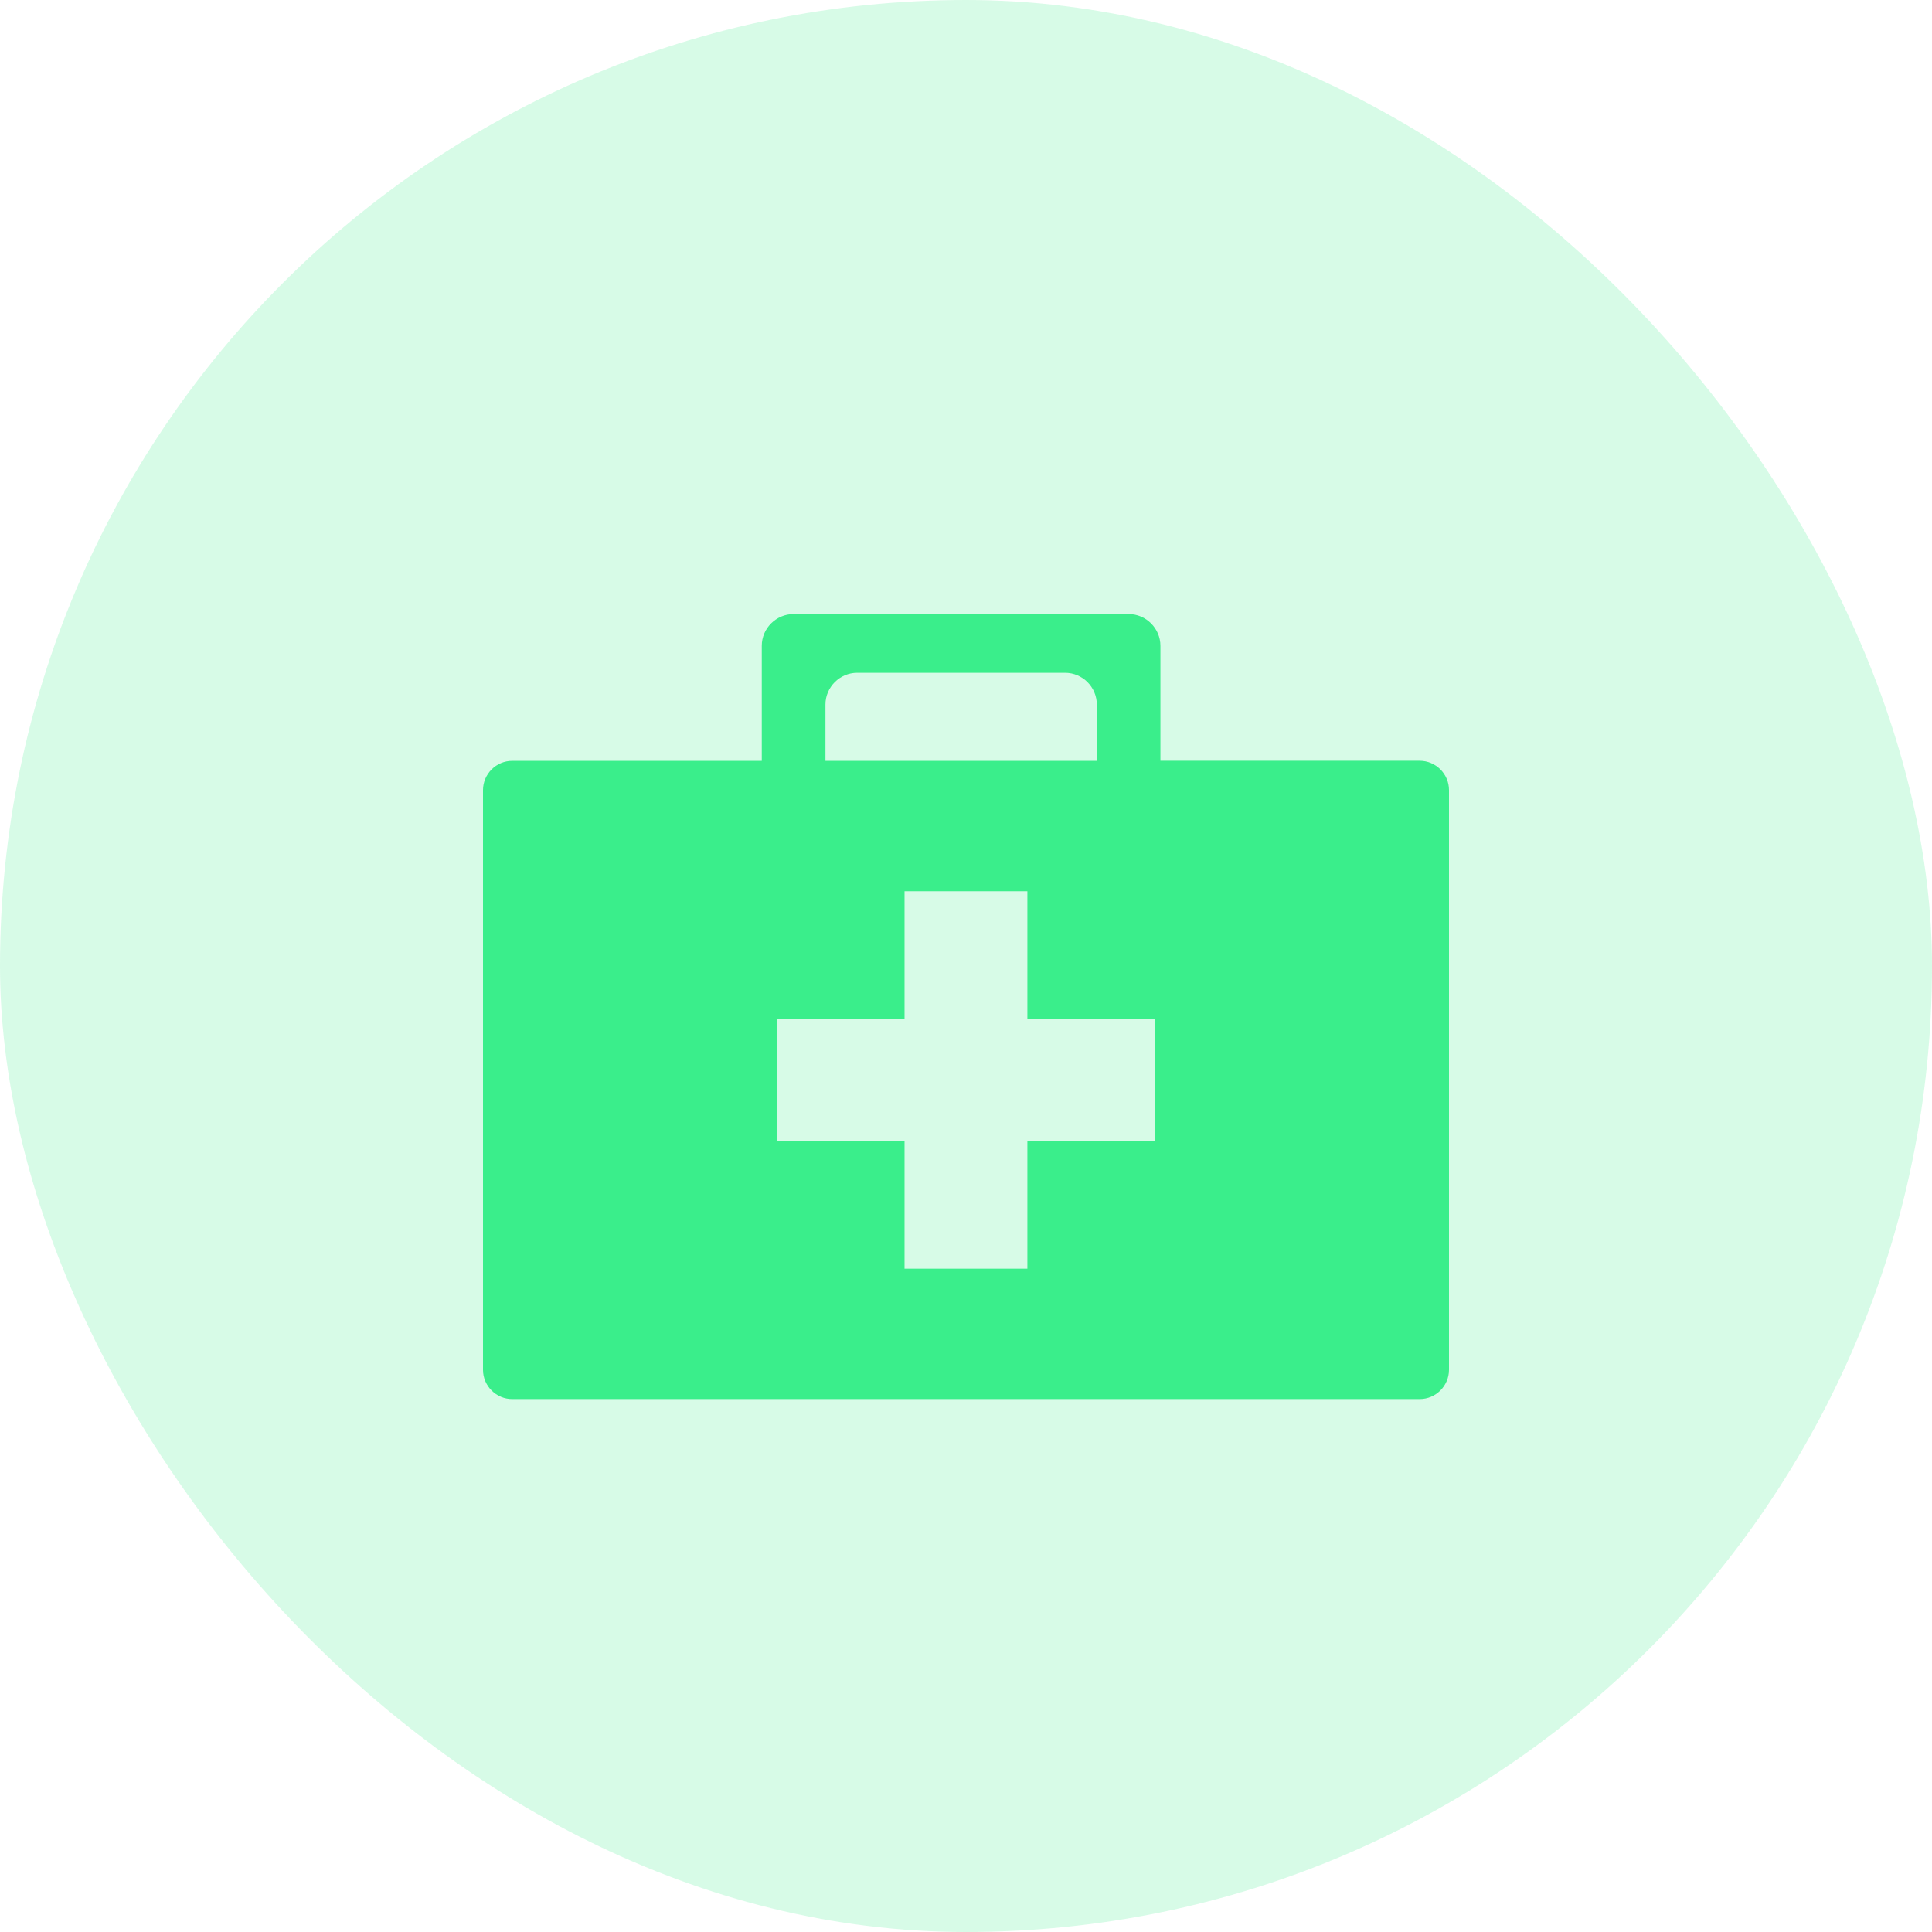
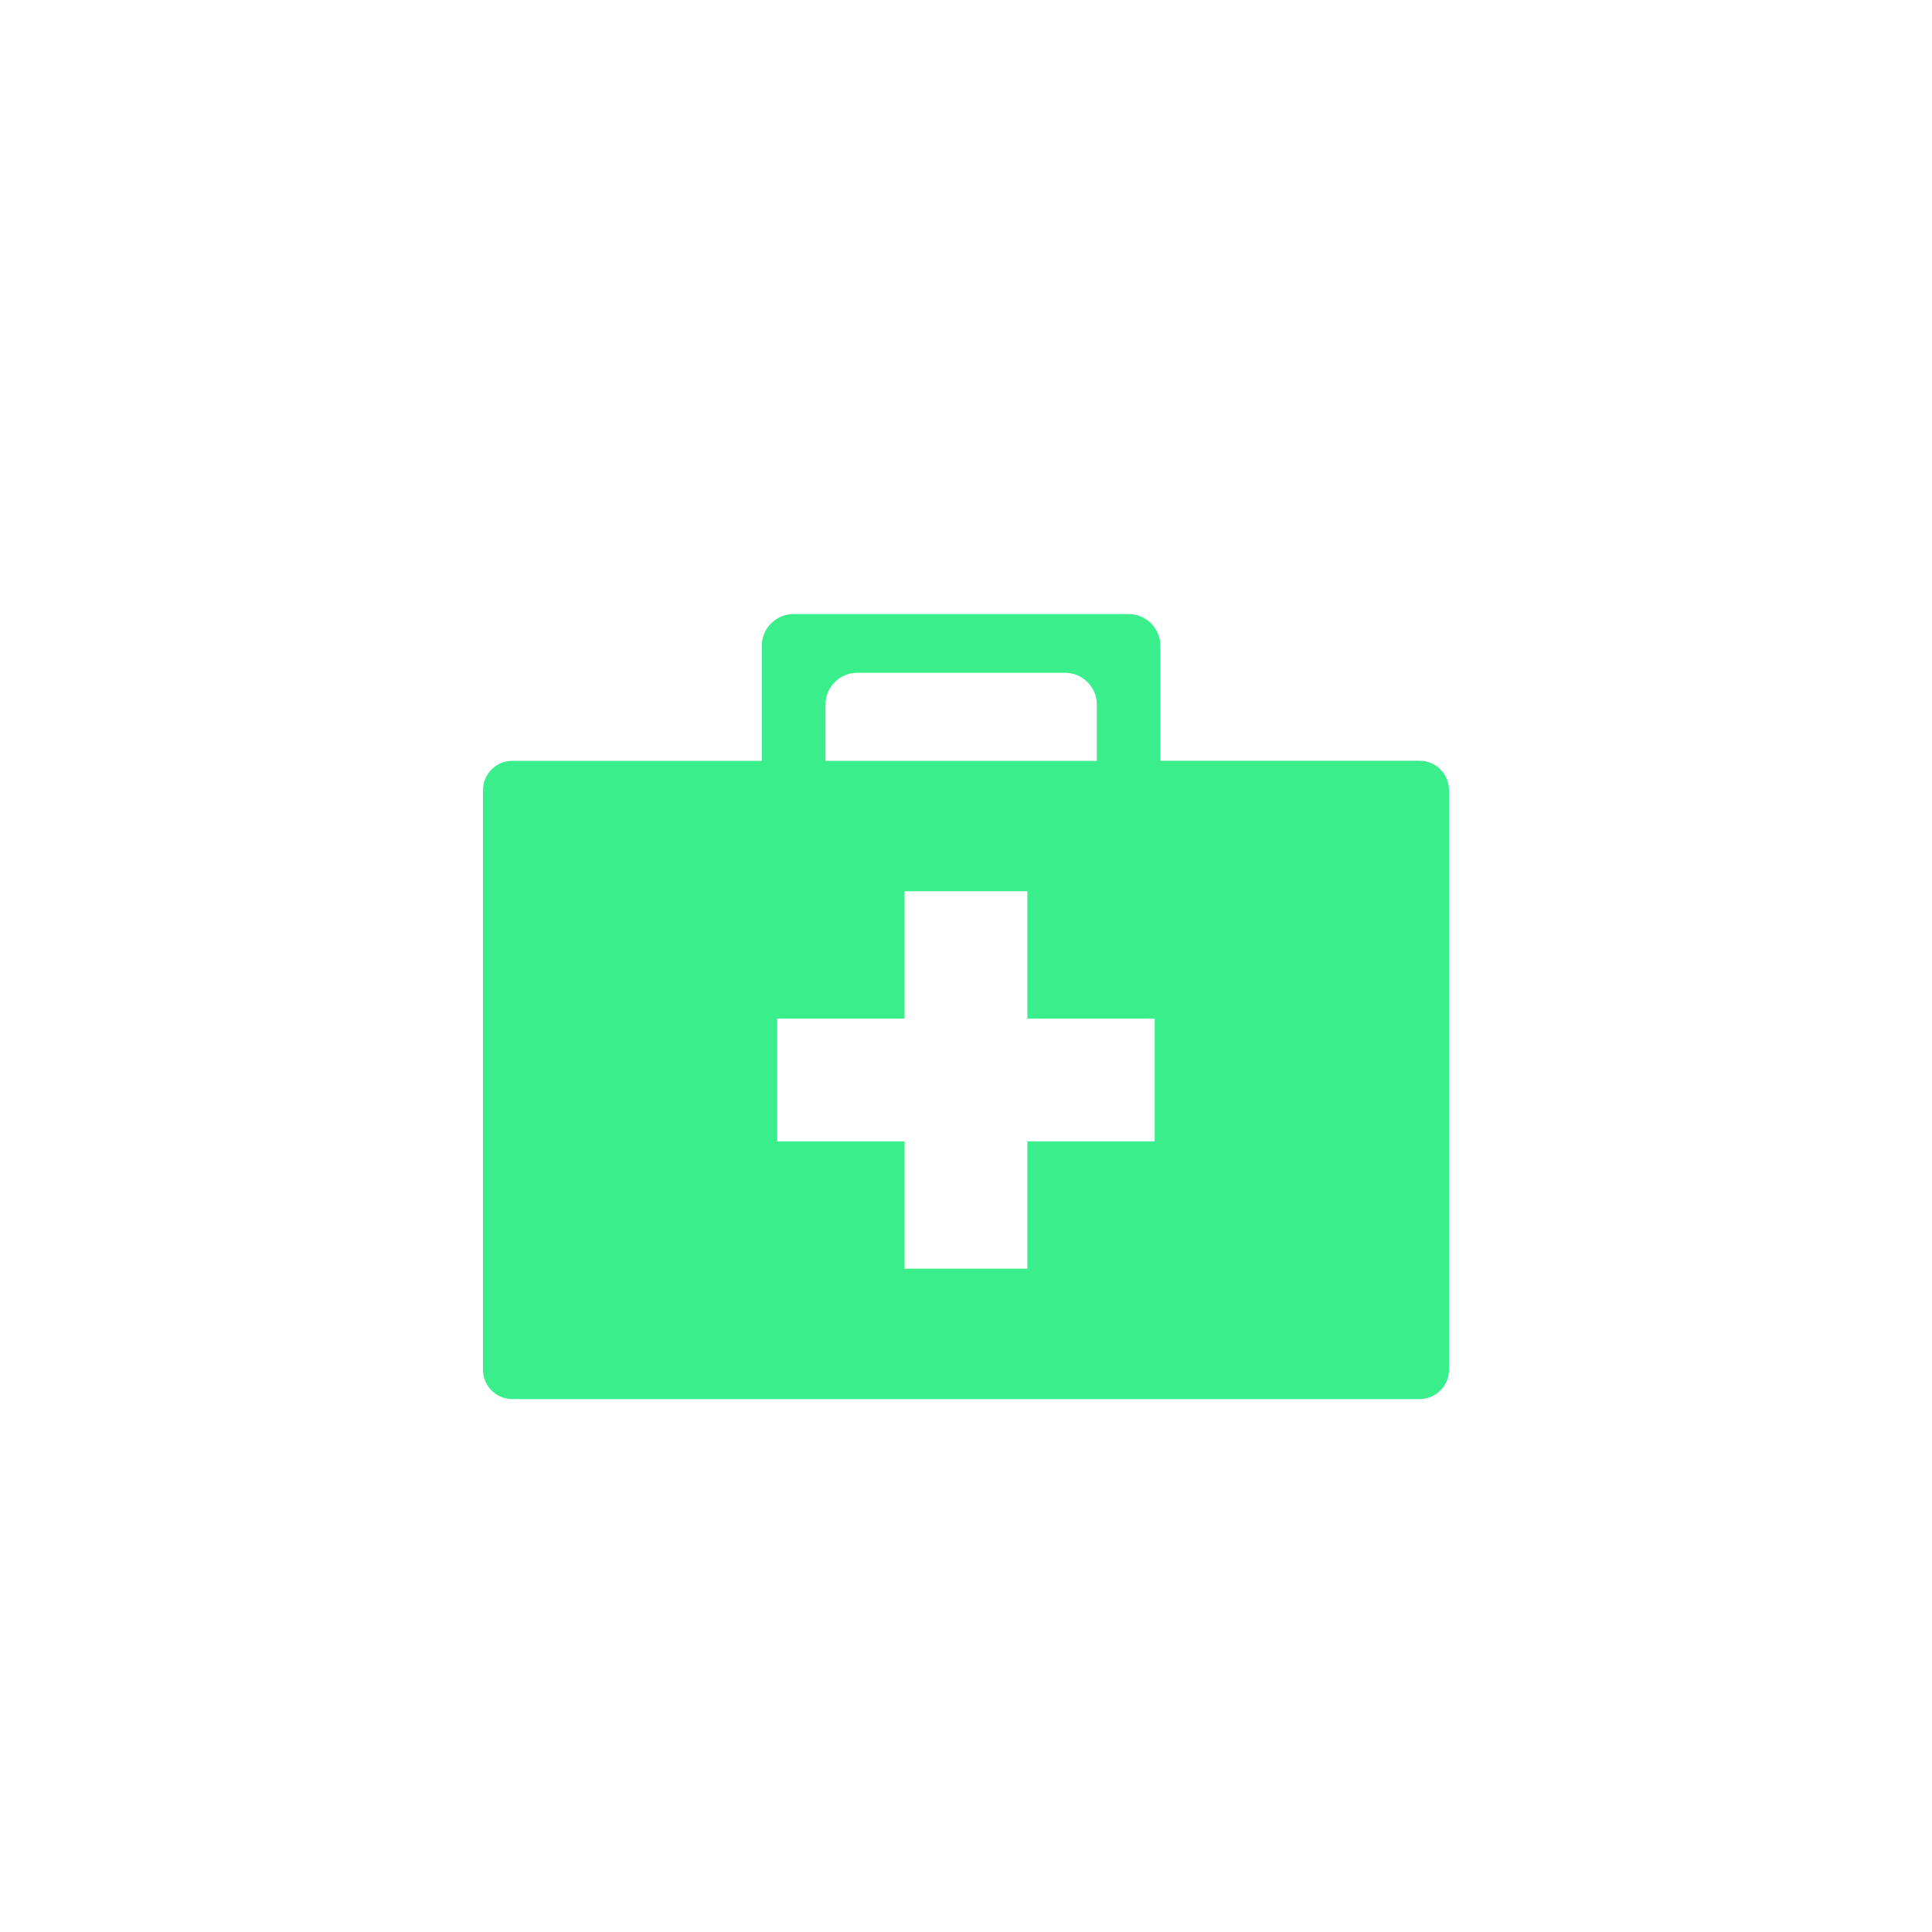
<svg xmlns="http://www.w3.org/2000/svg" width="48" height="48" viewBox="0 0 48 48" fill="none">
-   <rect width="48" height="48" rx="24" fill="#3AEE8B" fill-opacity="0.2" />
  <path fill-rule="evenodd" clip-rule="evenodd" d="M12.729 18.903H18.926V16.045C18.926 15.612 19.281 15.256 19.717 15.256H28.041C28.475 15.256 28.83 15.612 28.83 16.045V18.901H35.272C35.672 18.901 36 19.229 36 19.629V34.032C36 34.432 35.672 34.76 35.272 34.76H12.729C12.328 34.762 12 34.434 12 34.033V19.631C12 19.229 12.328 18.901 12.729 18.903ZM20.506 18.903H27.25V17.504C27.25 17.071 26.895 16.715 26.461 16.715H21.297C20.863 16.715 20.508 17.071 20.508 17.504V18.903H20.506ZM25.525 22.143V25.305H28.688V28.358H25.525V31.52H22.473V28.358H19.311V25.305H22.473V22.143H25.525Z" fill="#3AEE8B" />
</svg>